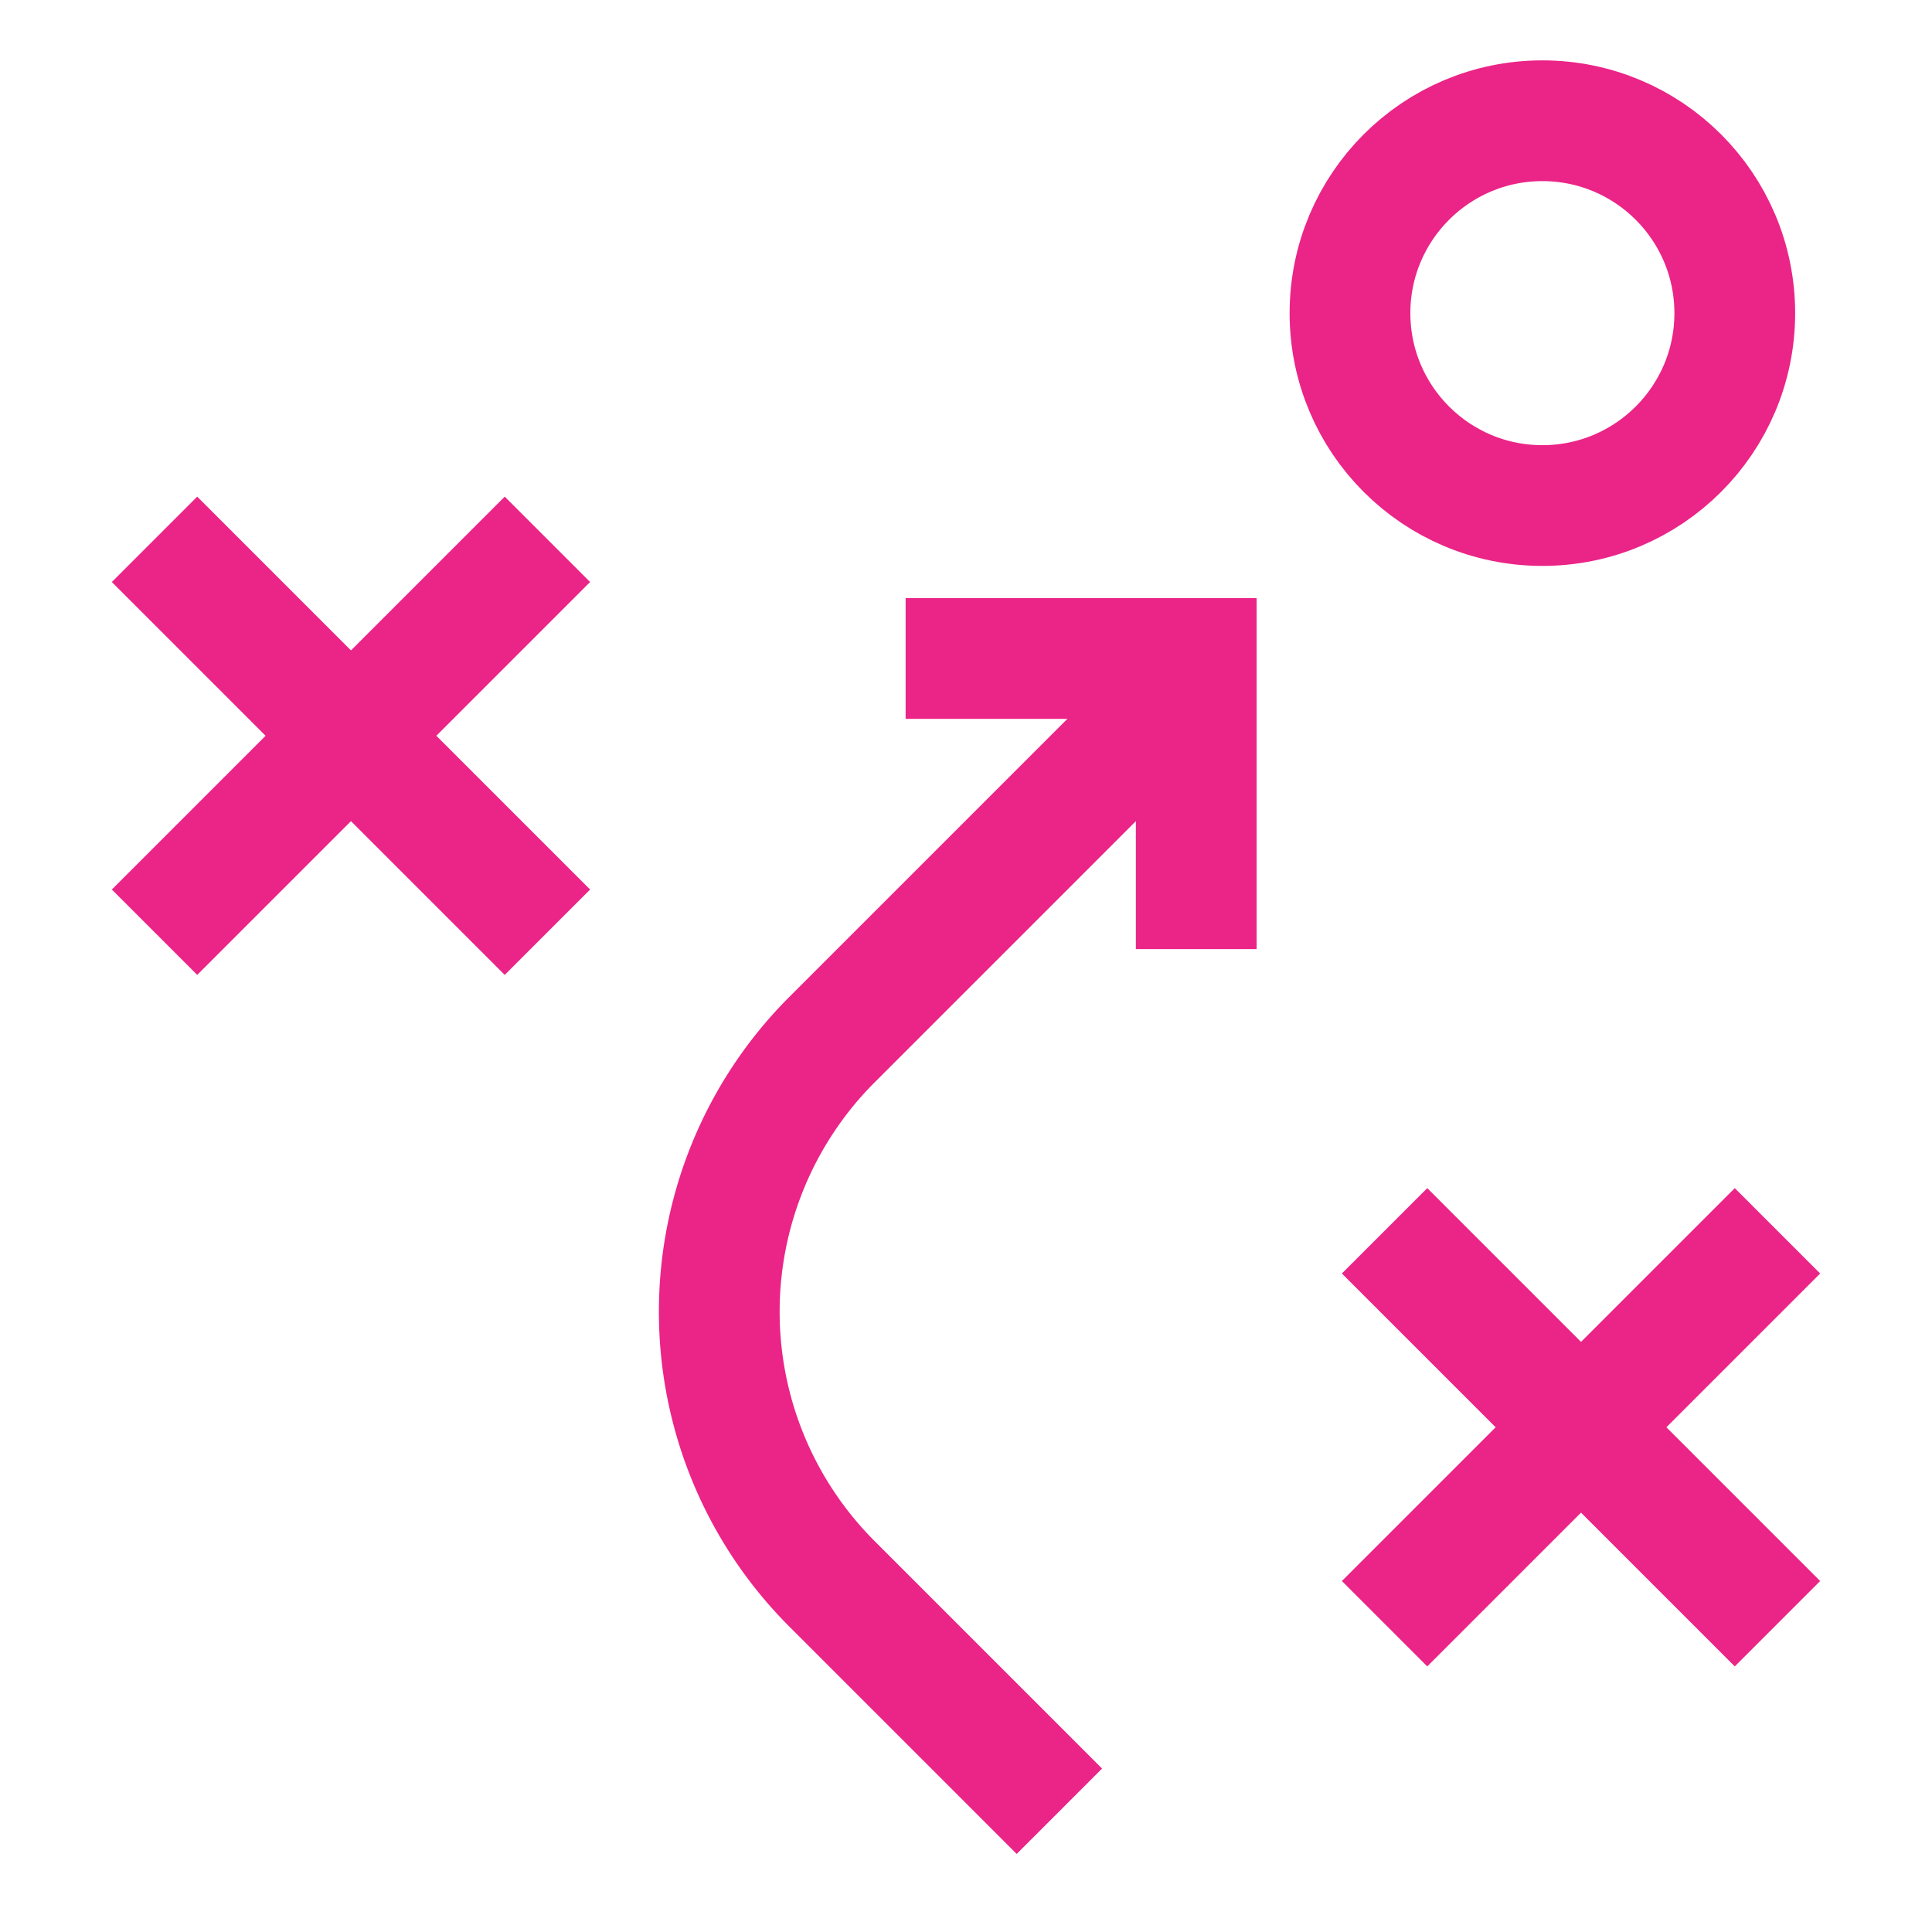
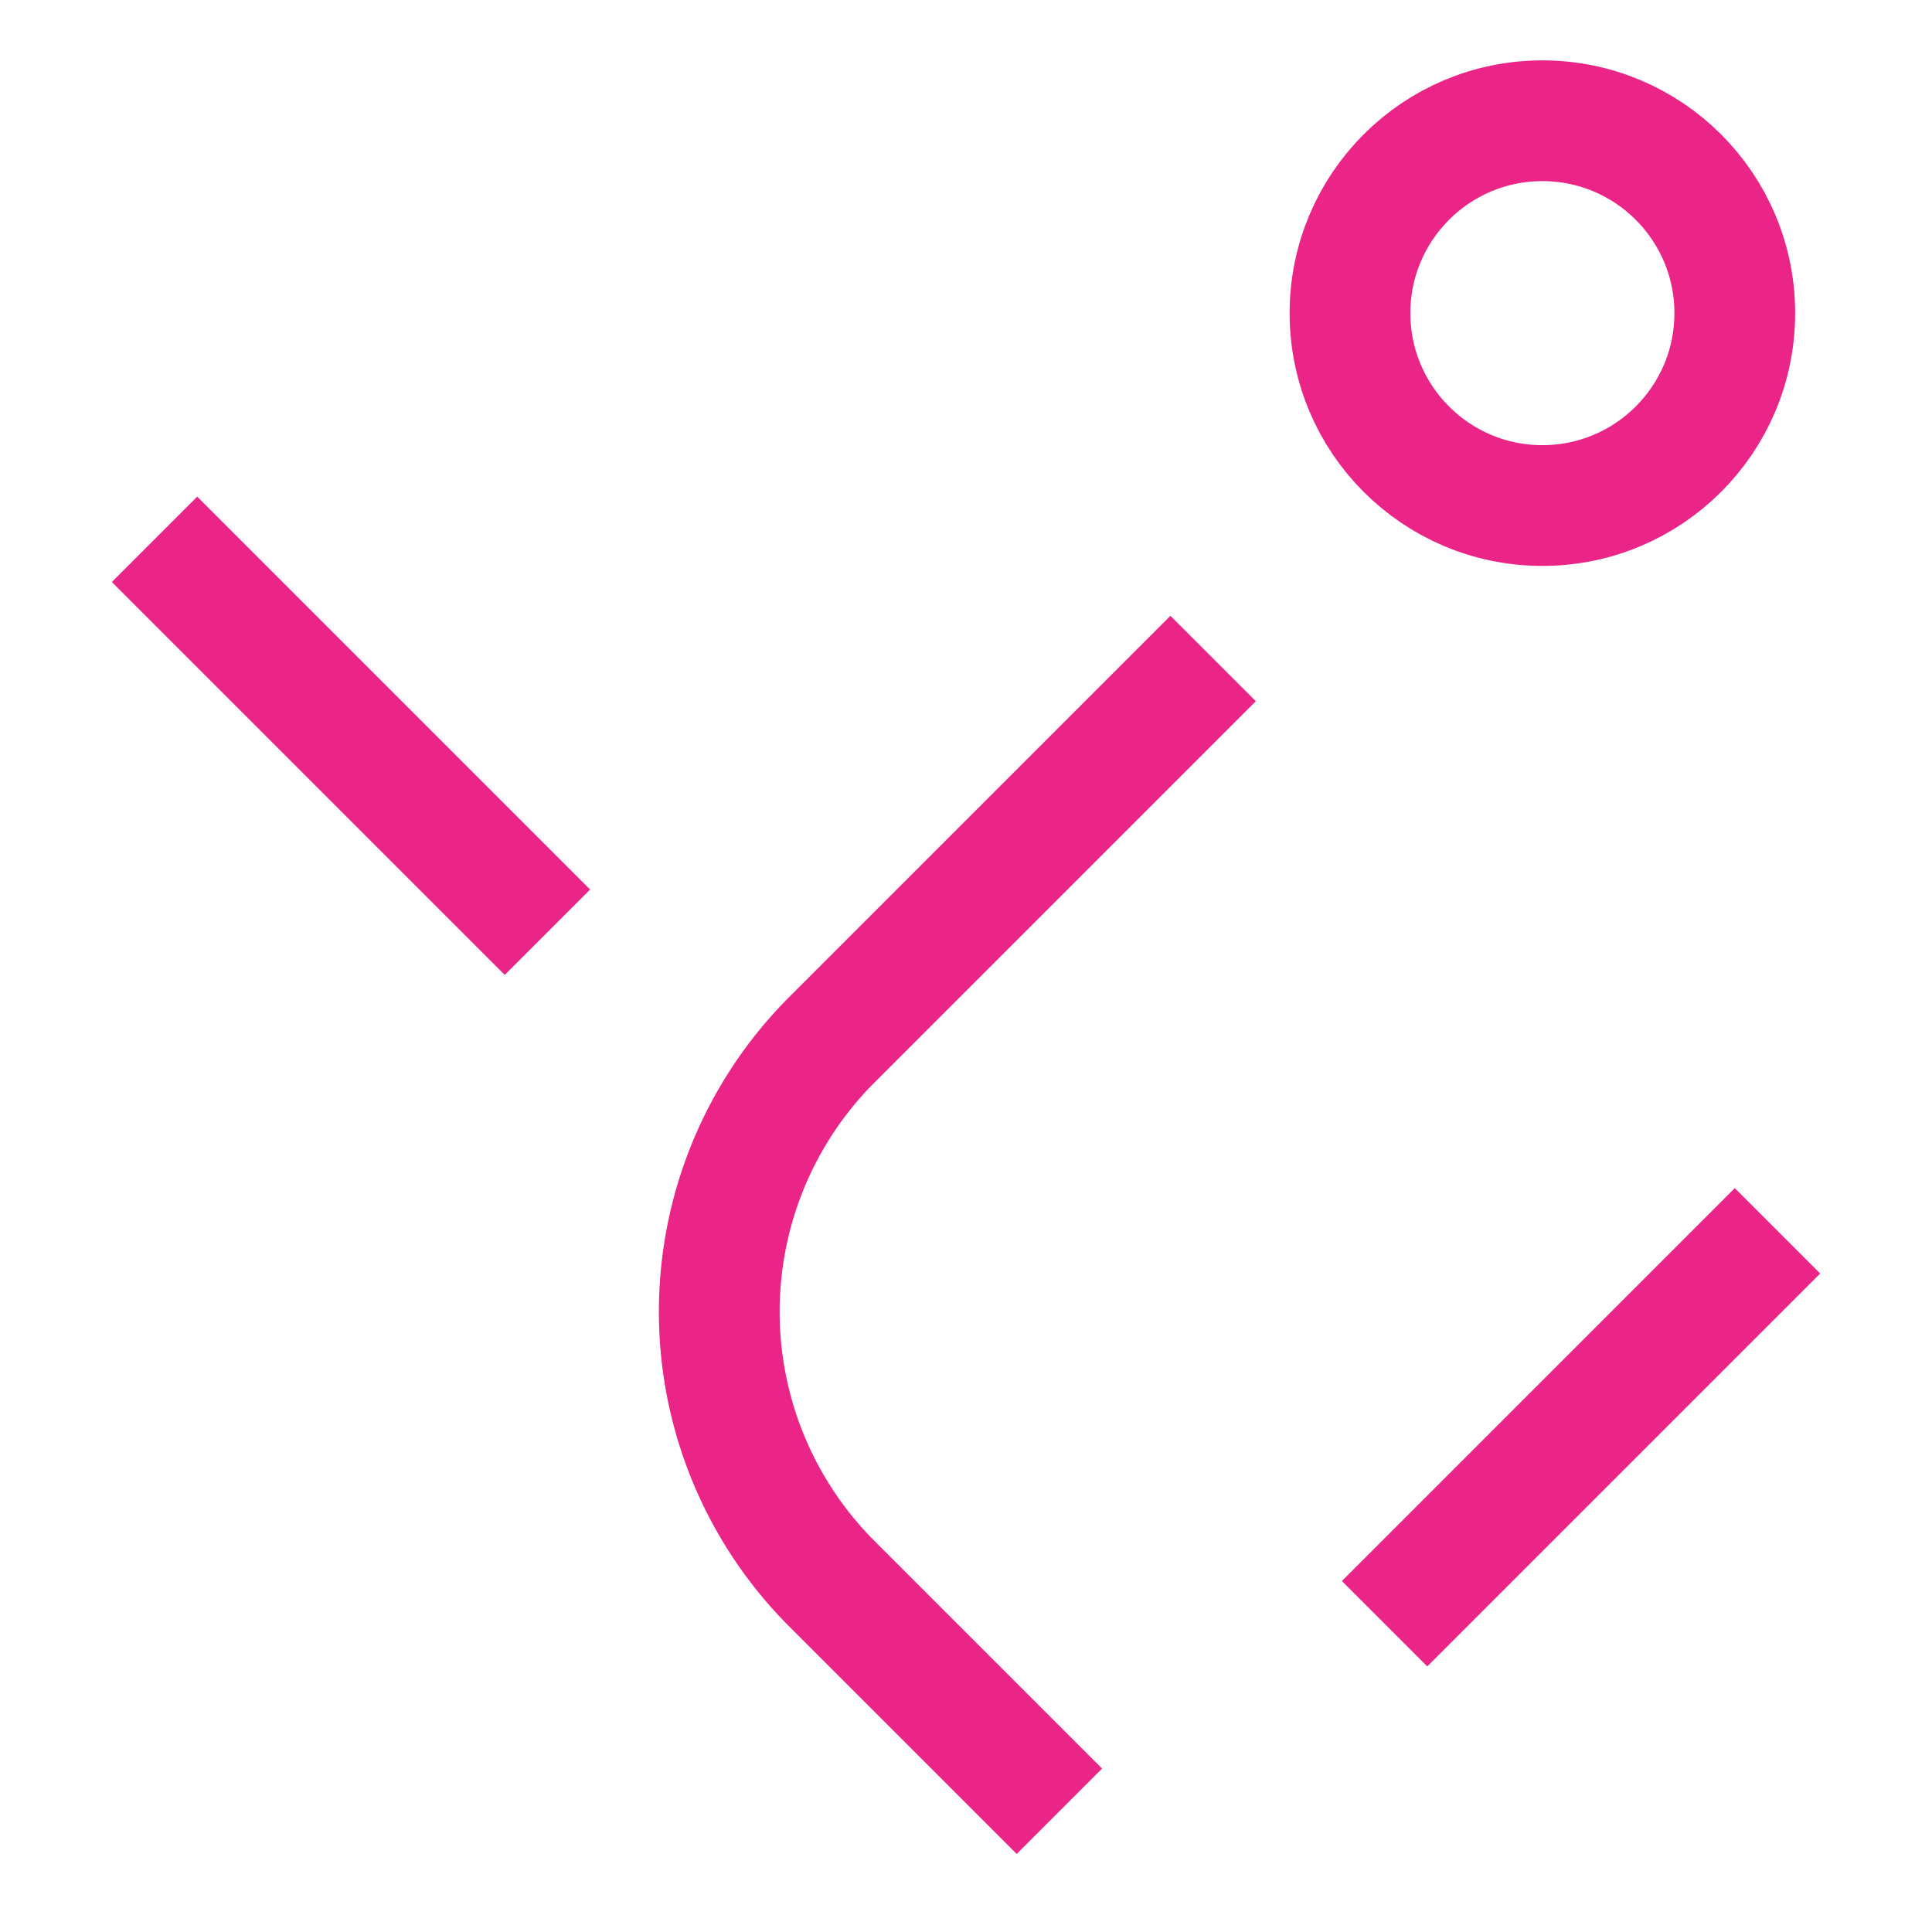
<svg xmlns="http://www.w3.org/2000/svg" viewBox="0 0 24 24" stroke-width="1.5" width="40" height="40" color="#eb2487">
  <defs>
    <style>.cls-6375f1aeb67f094e4896ca2c-1,.cls-6375f1aeb67f094e4896ca2c-2{fill:none;stroke:currentColor;stroke-miterlimit:10;}.cls-6375f1aeb67f094e4896ca2c-1{stroke-linecap:square;}</style>
  </defs>
  <g id="strategy">
    <circle class="cls-6375f1aeb67f094e4896ca2c-1" cx="19.16" cy="3.89" r="2.39" />
    <line class="cls-6375f1aeb67f094e4896ca2c-1" x1="2.45" y1="7.23" x2="6.27" y2="11.05" />
-     <line class="cls-6375f1aeb67f094e4896ca2c-1" x1="6.27" y1="7.23" x2="2.45" y2="11.05" />
-     <line class="cls-6375f1aeb67f094e4896ca2c-1" x1="17.73" y1="15.82" x2="21.55" y2="19.64" />
    <line class="cls-6375f1aeb67f094e4896ca2c-1" x1="21.55" y1="15.82" x2="17.73" y2="19.64" />
    <path class="cls-6375f1aeb67f094e4896ca2c-2" d="M15.07,8.18l-4.74,4.74a4.78,4.78,0,0,0,0,6.75l2.83,2.83" />
-     <polyline class="cls-6375f1aeb67f094e4896ca2c-1" points="12 8.18 14.86 8.18 14.86 11.04" />
  </g>
</svg>